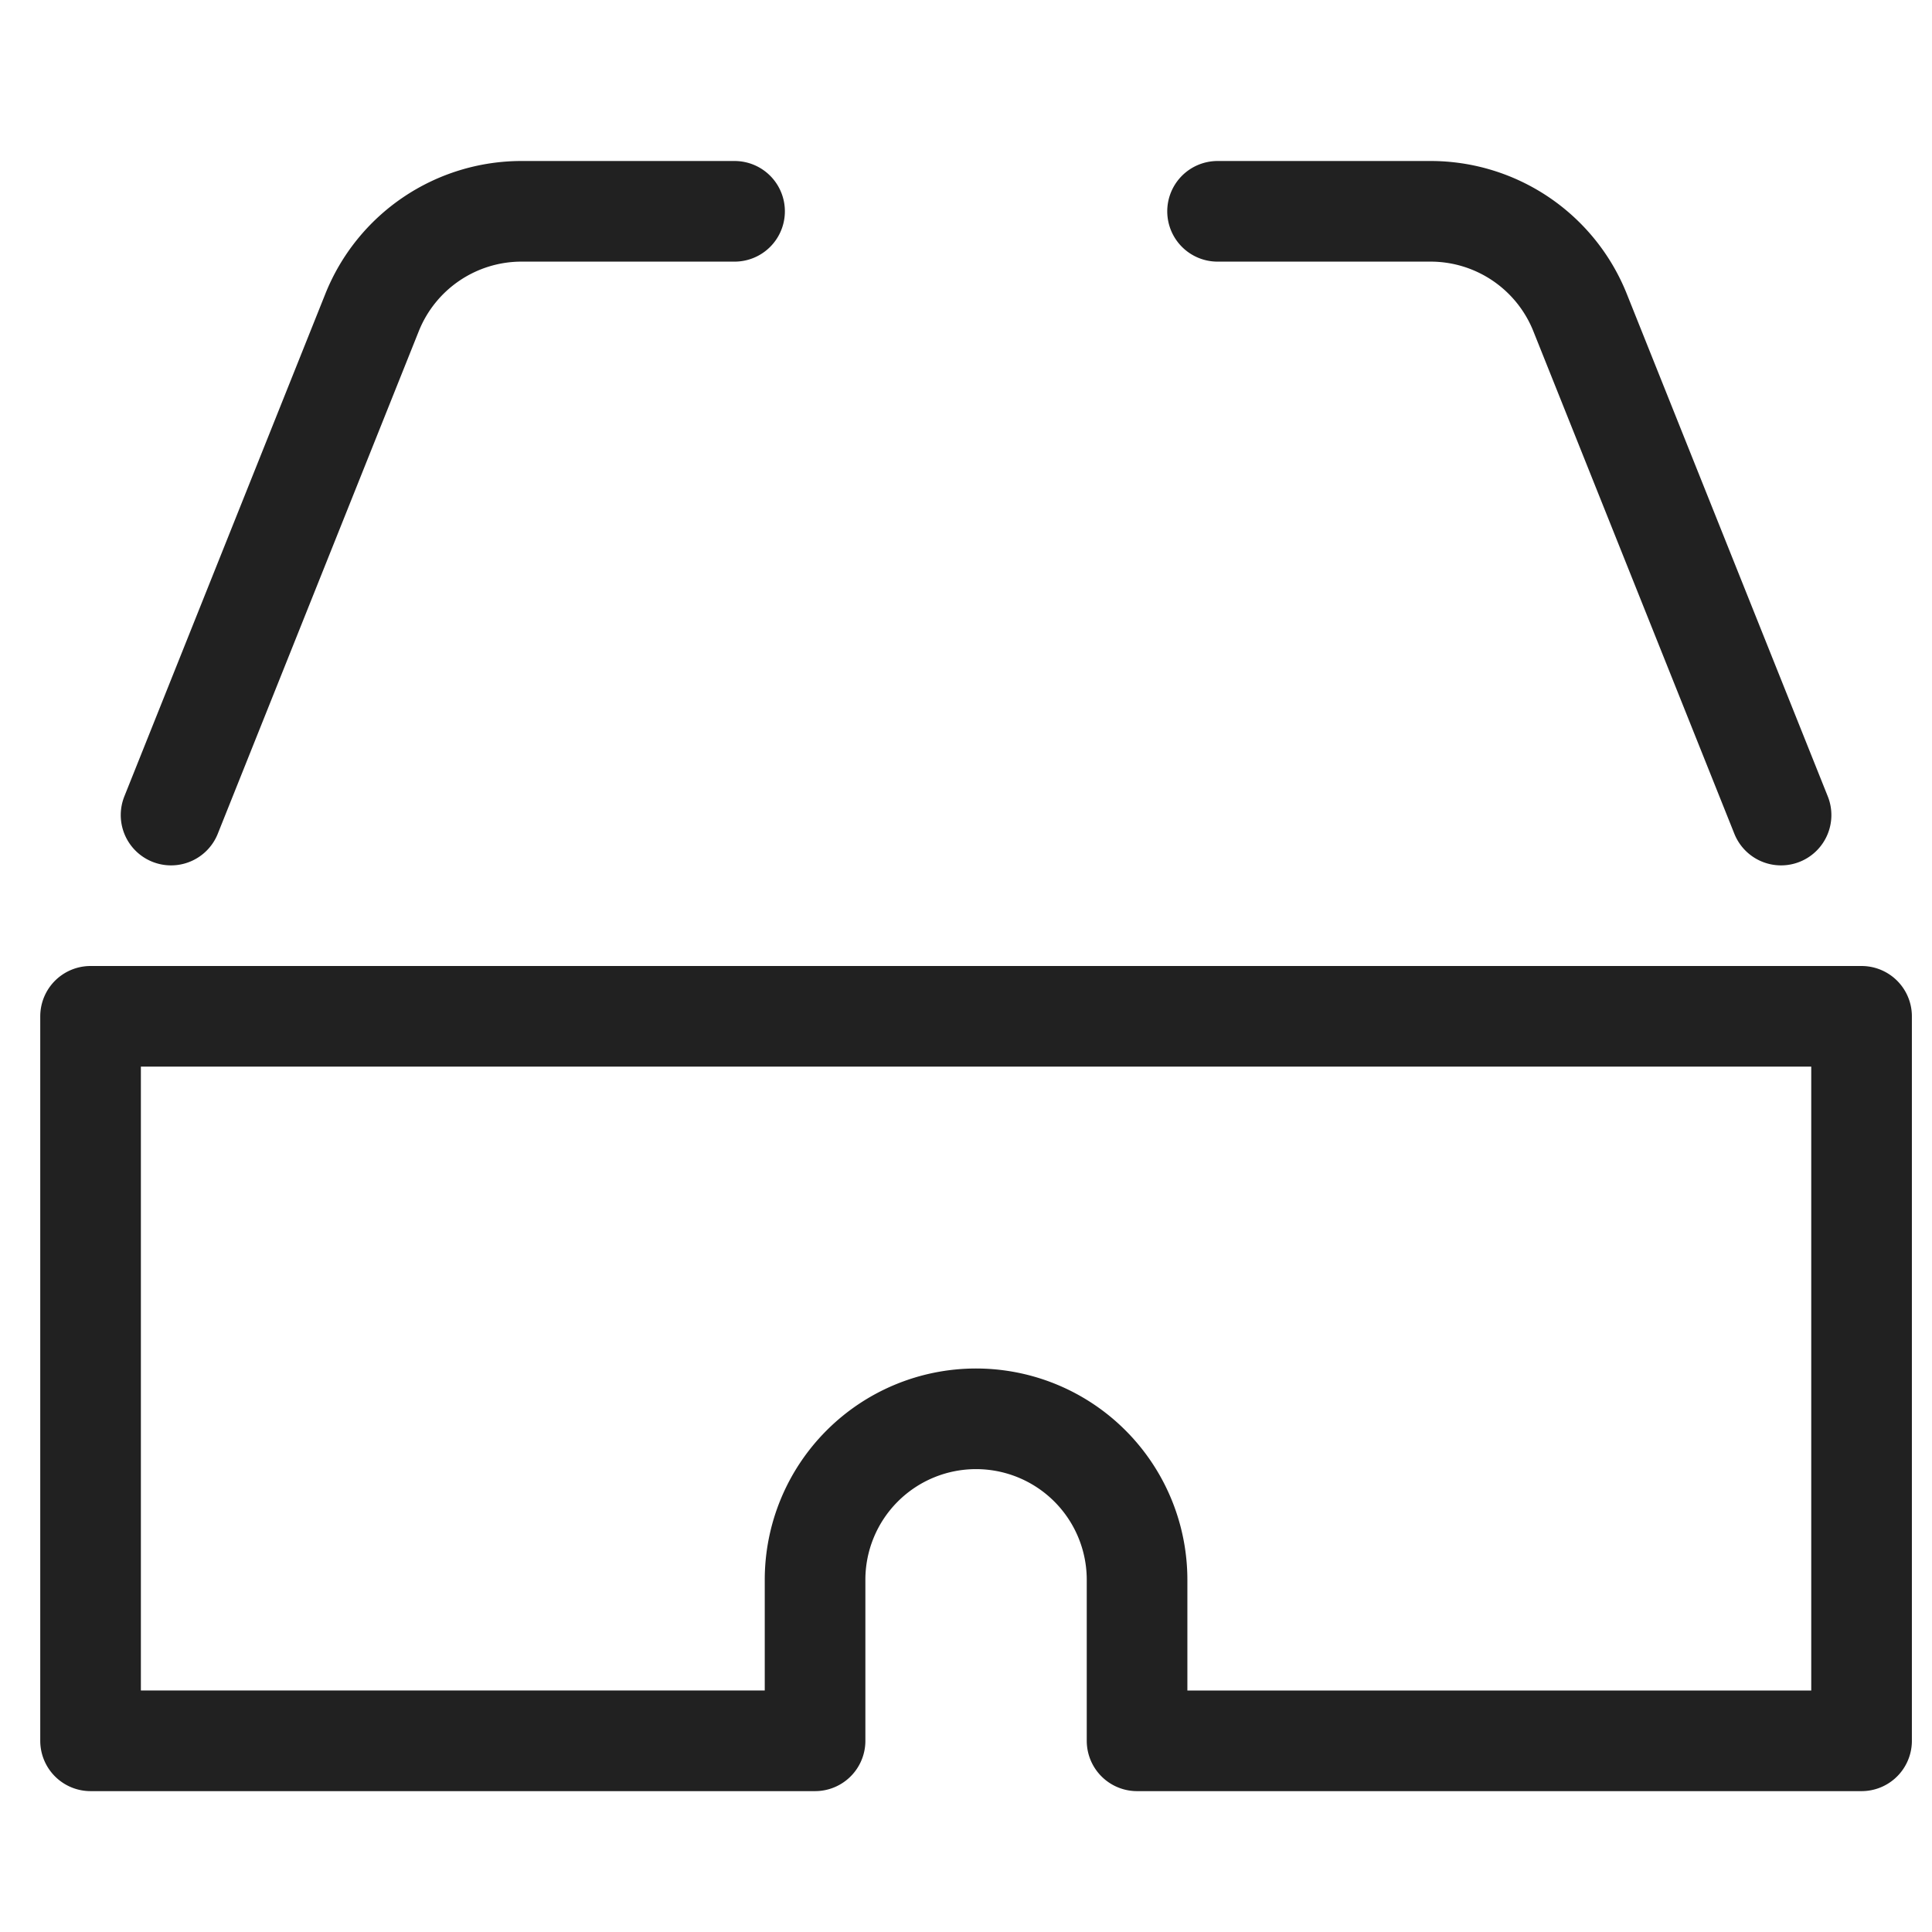
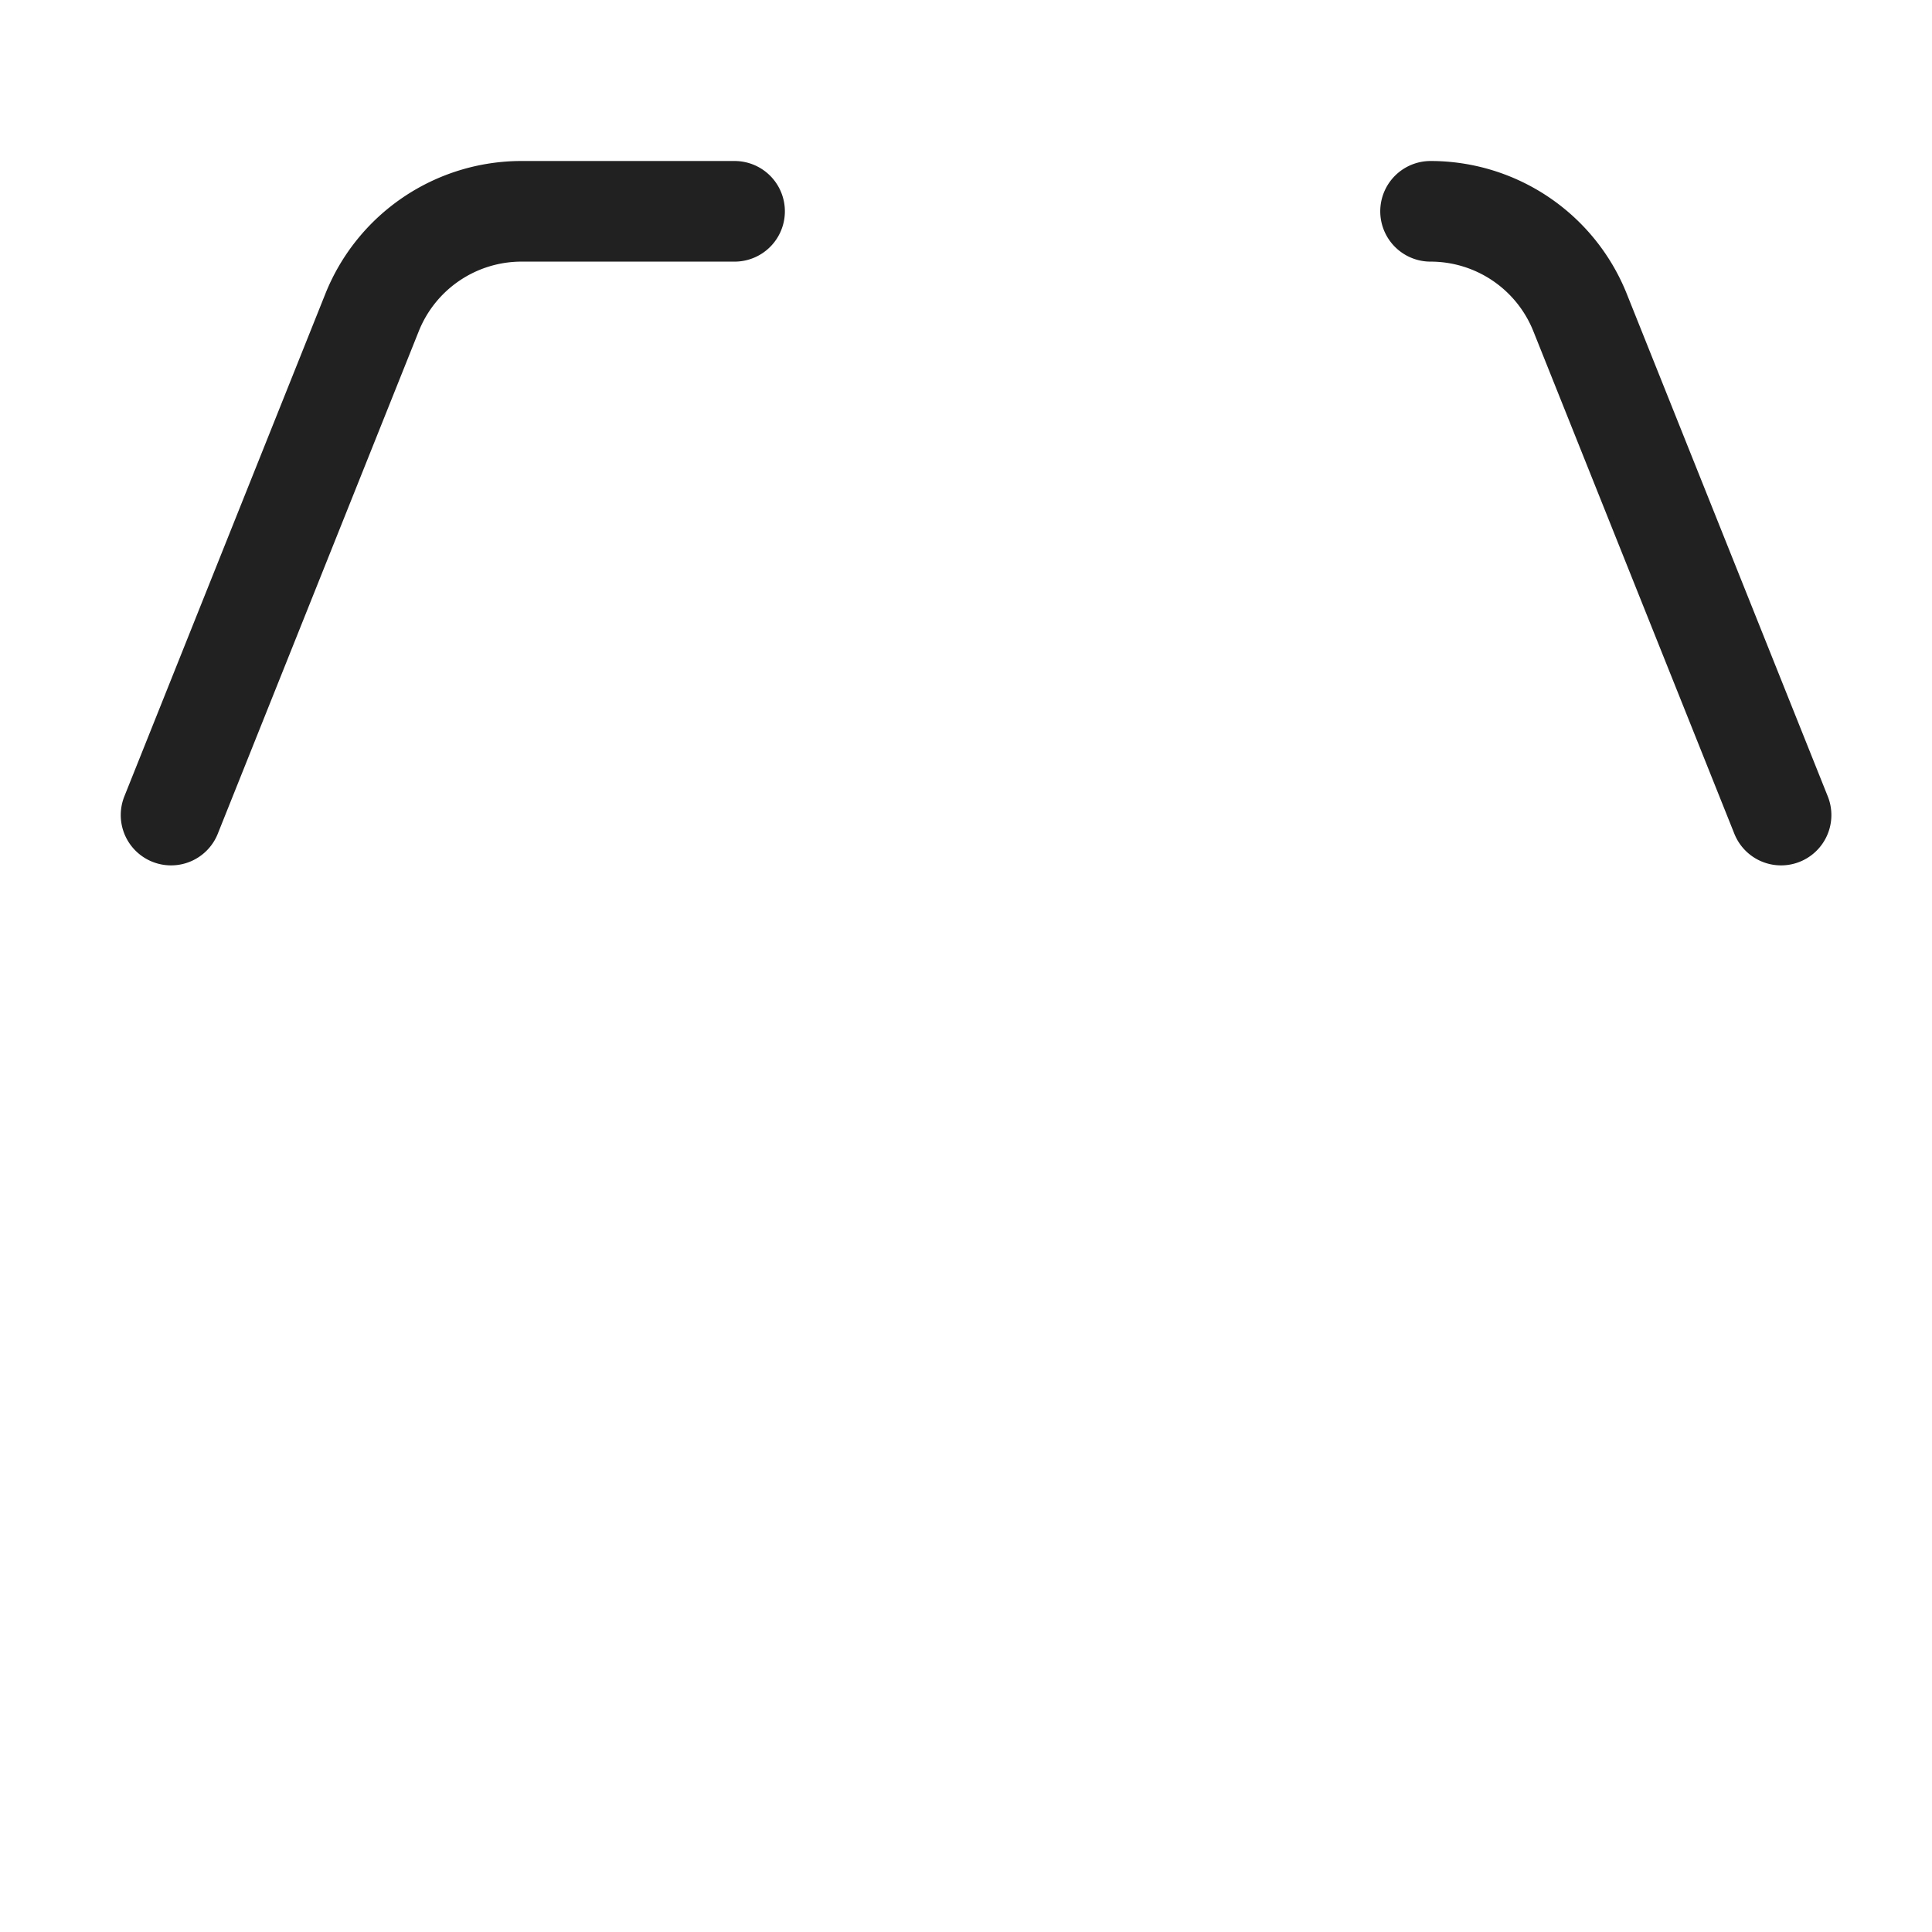
<svg xmlns="http://www.w3.org/2000/svg" width="48" height="48">
  <g fill="none" stroke="#212121" stroke-linecap="round" stroke-linejoin="round" stroke-width="2.5" class="DKRrirIj__nc-icon-wrapper">
-     <path d="M46.25 25.25v18h-18v-4a4 4 0 0 0-4-4h0a4 4 0 0 0-4 4v4h-18v-18Z" />
-     <path d="M18.25 5.25h-5.292a4 4 0 0 0-3.714 2.514L4.25 20.25M44.25 20.25 39.256 7.764a4 4 0 0 0-3.714-2.514H30.25" data-color="color-2" />
+     <path d="M18.25 5.25h-5.292a4 4 0 0 0-3.714 2.514L4.25 20.25M44.25 20.25 39.256 7.764a4 4 0 0 0-3.714-2.514" data-color="color-2" />
  </g>
</svg>